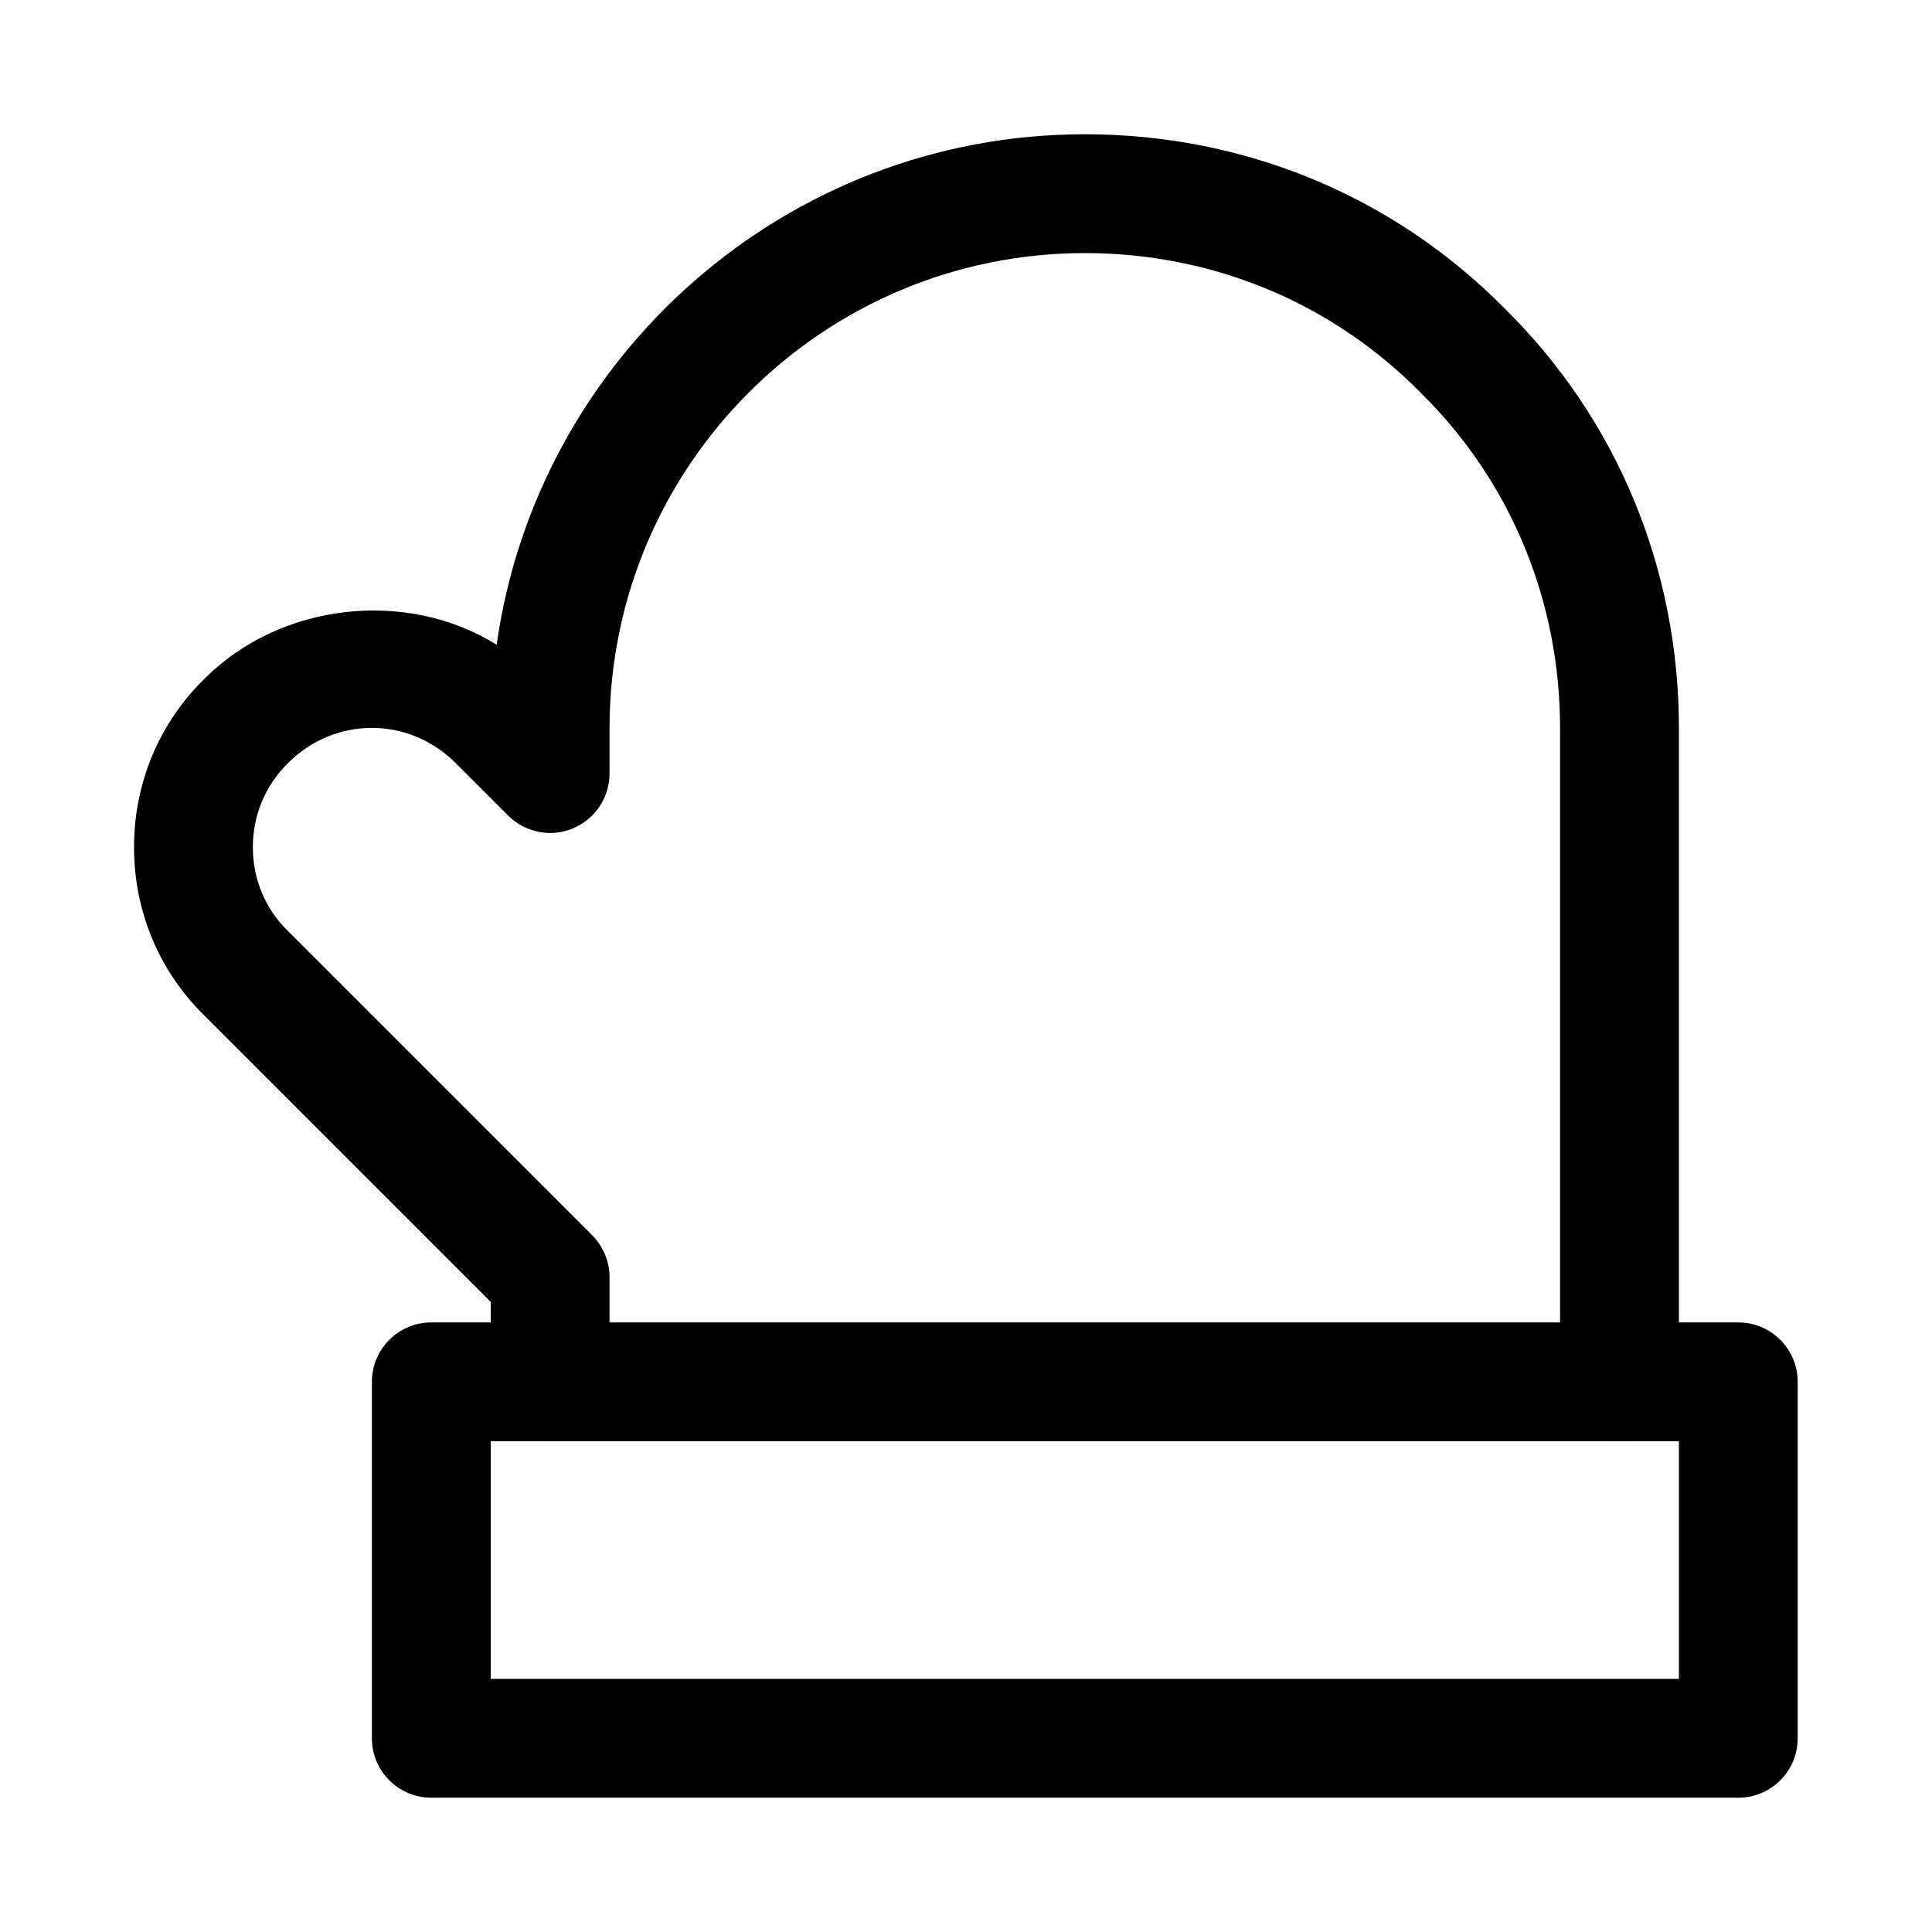
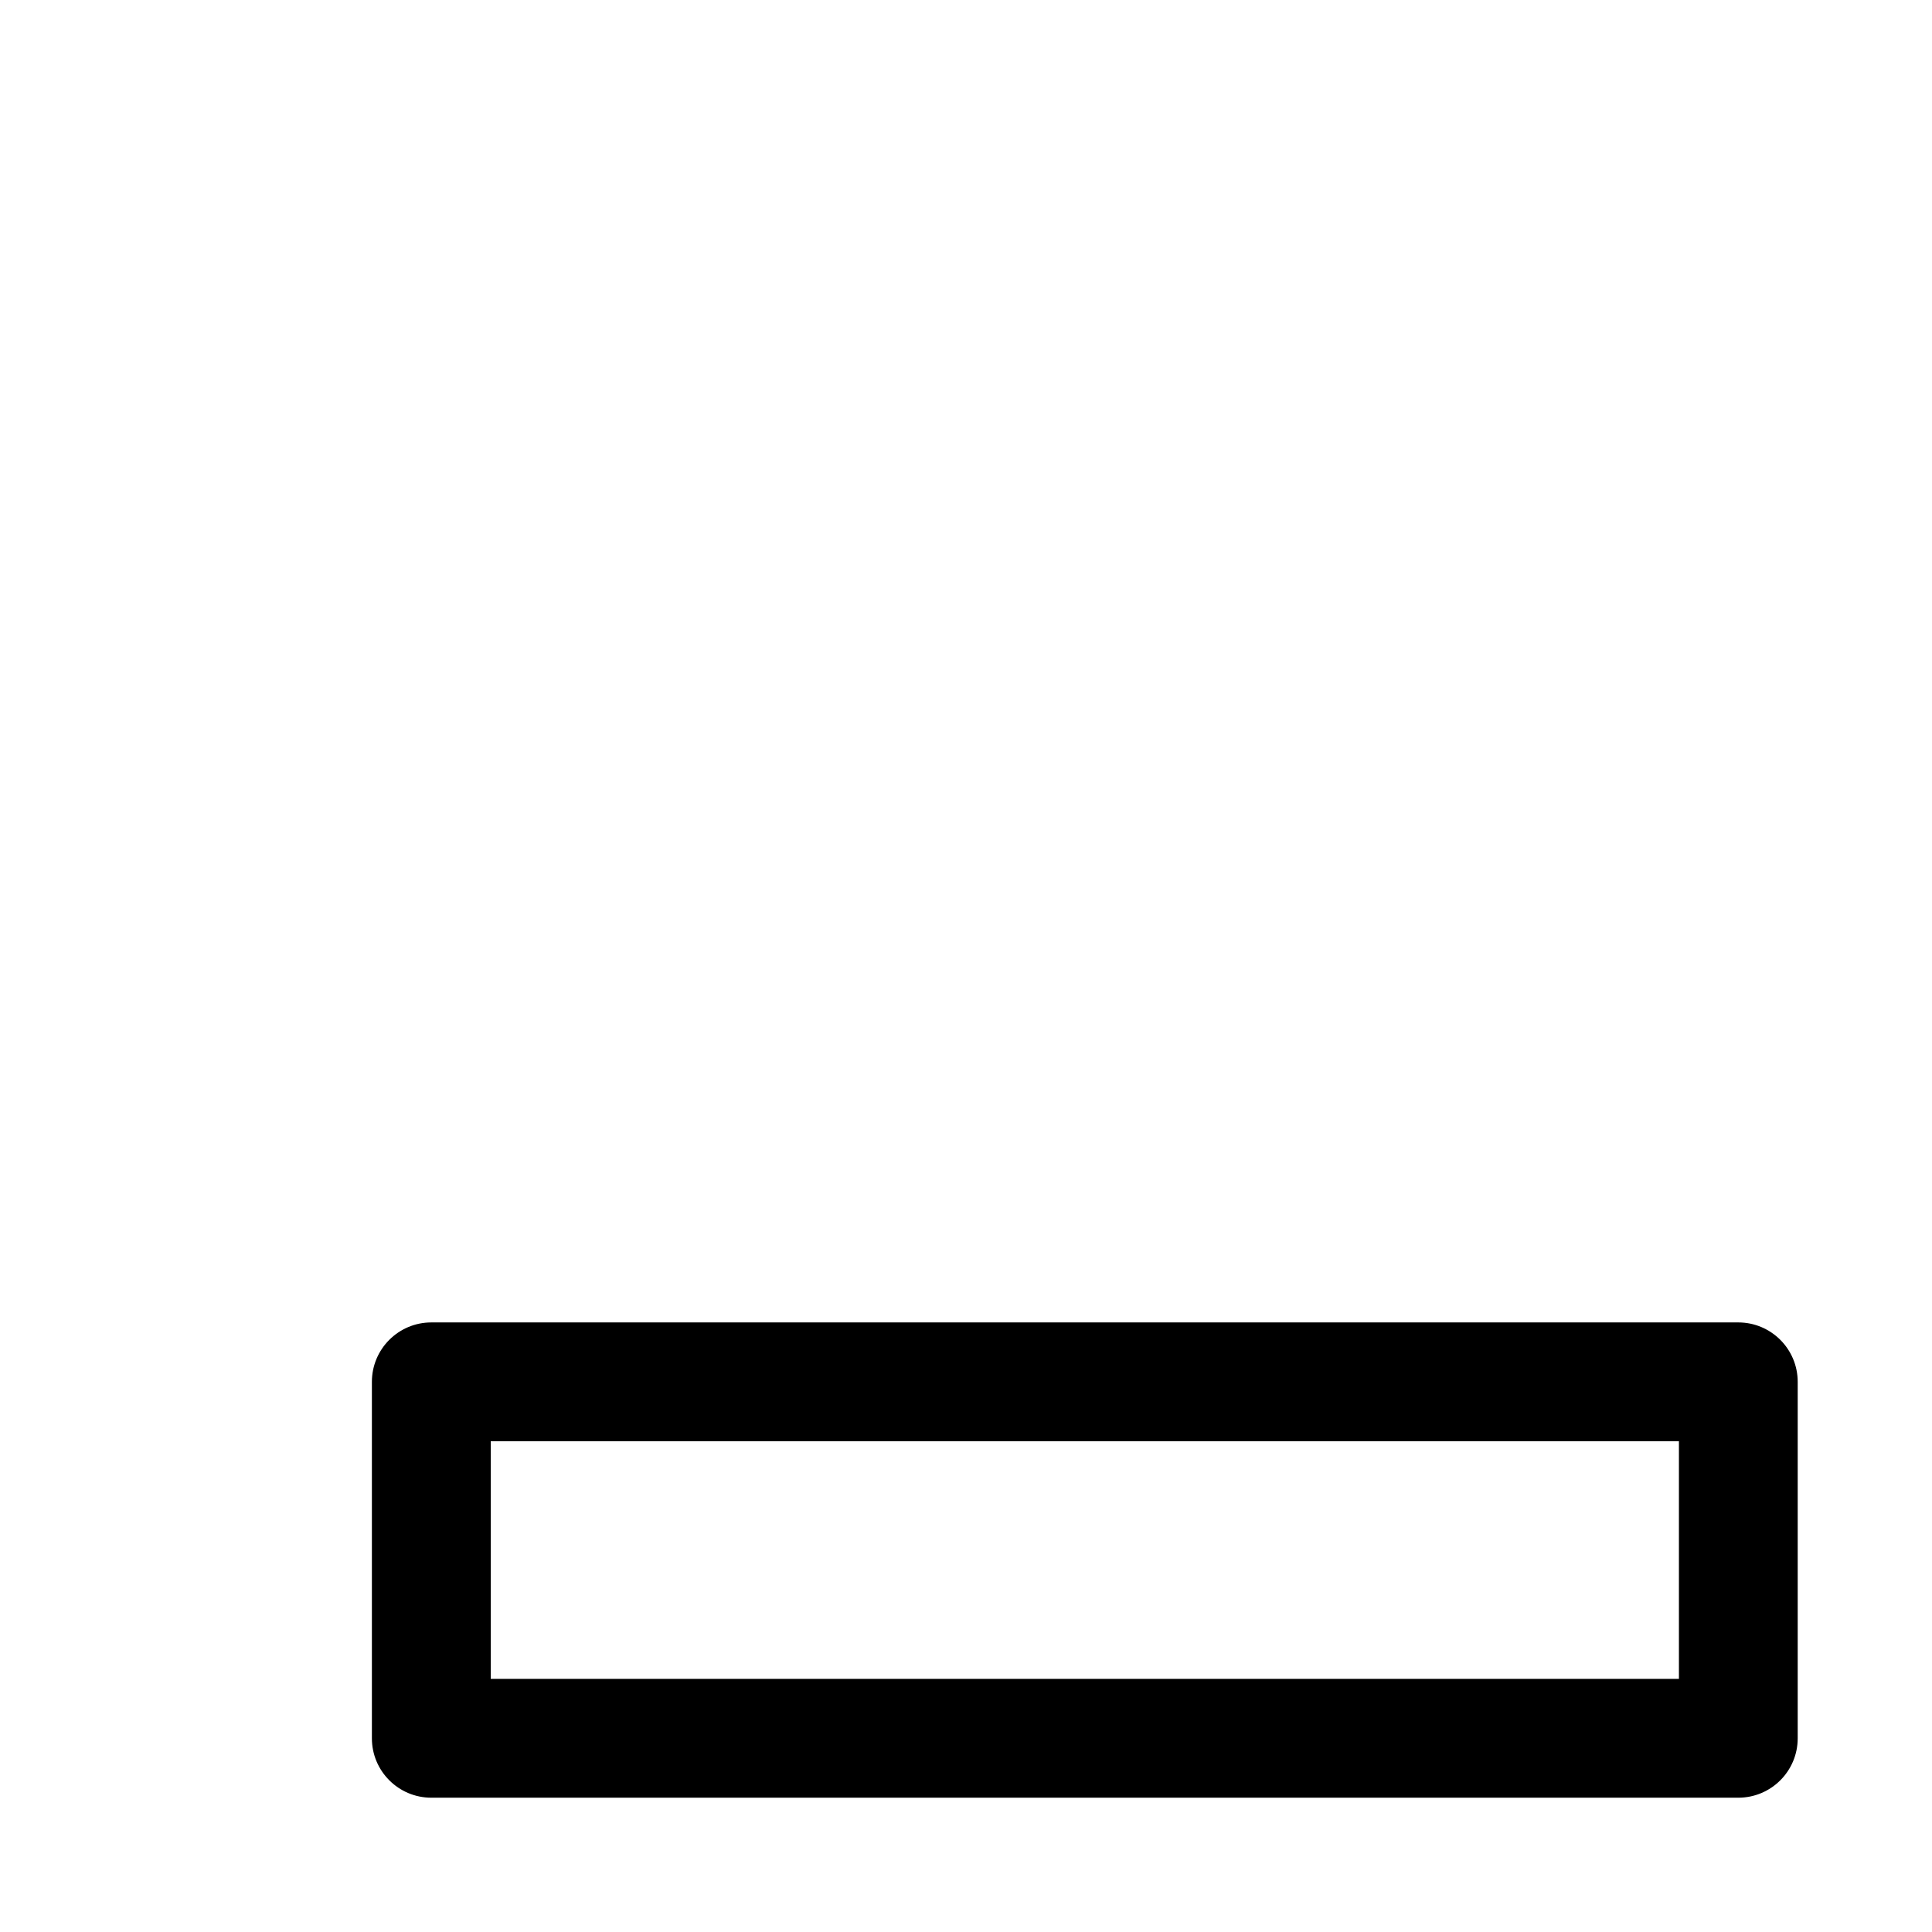
<svg xmlns="http://www.w3.org/2000/svg" fill="#000000" width="800px" height="800px" version="1.1" viewBox="144 144 512 512">
  <g>
-     <path d="m604.67 620.41h-346.37c-8.691 0-15.746-7.051-15.746-15.742v-94.465c0-8.691 7.055-15.746 15.742-15.746h346.37c8.691 0 15.742 7.055 15.742 15.742v94.465c0.004 8.695-7.047 15.746-15.738 15.746zm-330.62-31.488h314.88v-62.977h-314.88z" />
-     <path d="m573.18 525.95c-8.691 0-15.742-7.055-15.742-15.742l-0.004-173.18c0-33.852-13.098-65.434-36.902-88.922-23.617-23.934-55.199-37.031-89.047-37.031-69.465 0-125.95 56.488-125.95 125.95v11.965c0 6.359-3.84 12.121-9.73 14.547-5.824 2.457-12.629 1.102-17.16-3.434l-13.855-13.855c-12.469-12.469-32.023-12.469-44.492 0-6.016 5.953-9.289 13.824-9.289 22.266 0 8.438 3.273 16.312 9.227 22.137l80.703 80.703c2.93 2.957 4.598 6.957 4.598 11.145v27.711c0 8.691-7.055 15.742-15.746 15.742-8.691 0-15.742-7.051-15.742-15.742v-21.191l-76.012-76.012c-11.902-11.715-18.516-27.52-18.516-44.492 0-16.973 6.613-32.812 18.641-44.617 20.246-20.277 53.656-23.867 77.461-9.035 10.77-76.332 76.547-135.28 155.87-135.28 42.352 0 81.902 16.406 111.31 46.223 29.727 29.316 46.129 68.867 46.129 111.22v173.18c0 8.691-7.051 15.742-15.742 15.742z" />
+     <path d="m604.67 620.41h-346.37c-8.691 0-15.746-7.051-15.746-15.742v-94.465c0-8.691 7.055-15.746 15.742-15.746h346.37c8.691 0 15.742 7.055 15.742 15.742v94.465c0.004 8.695-7.047 15.746-15.738 15.746m-330.62-31.488h314.88v-62.977h-314.88z" />
  </g>
</svg>